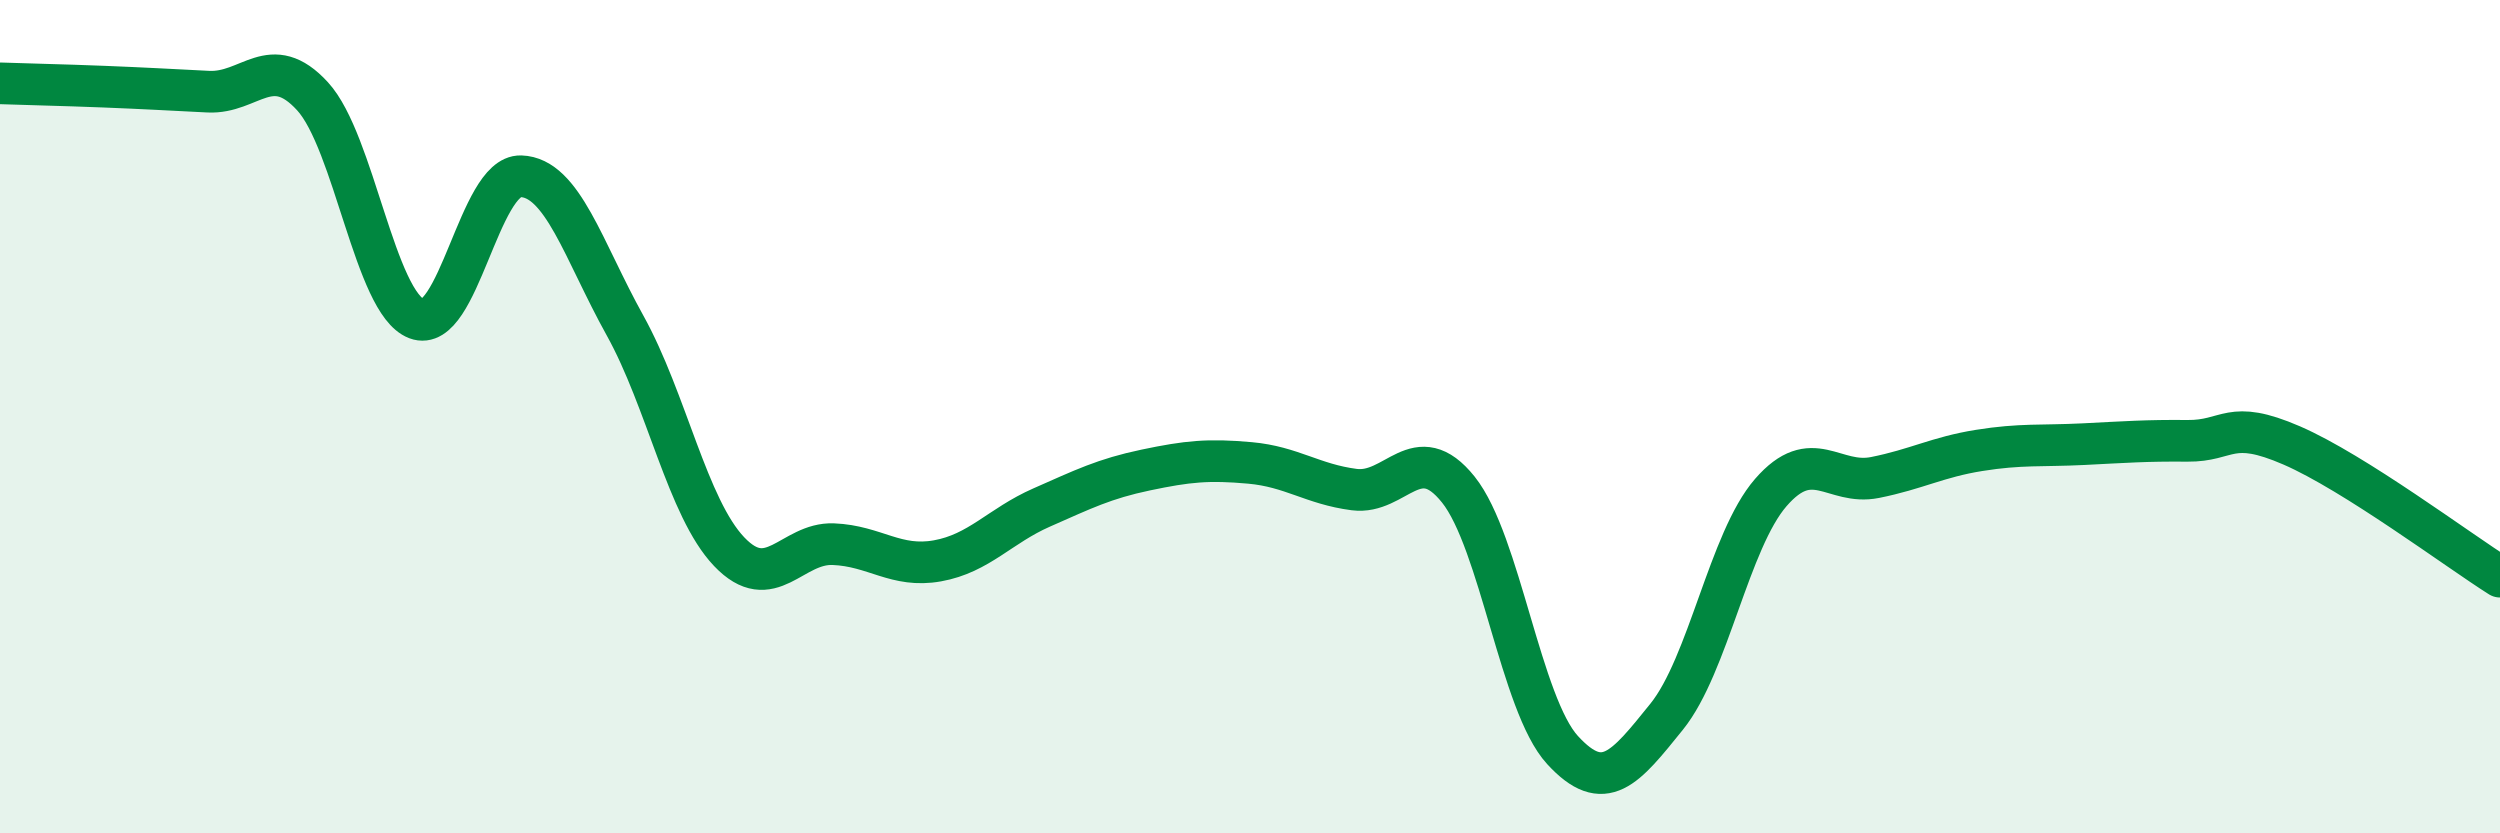
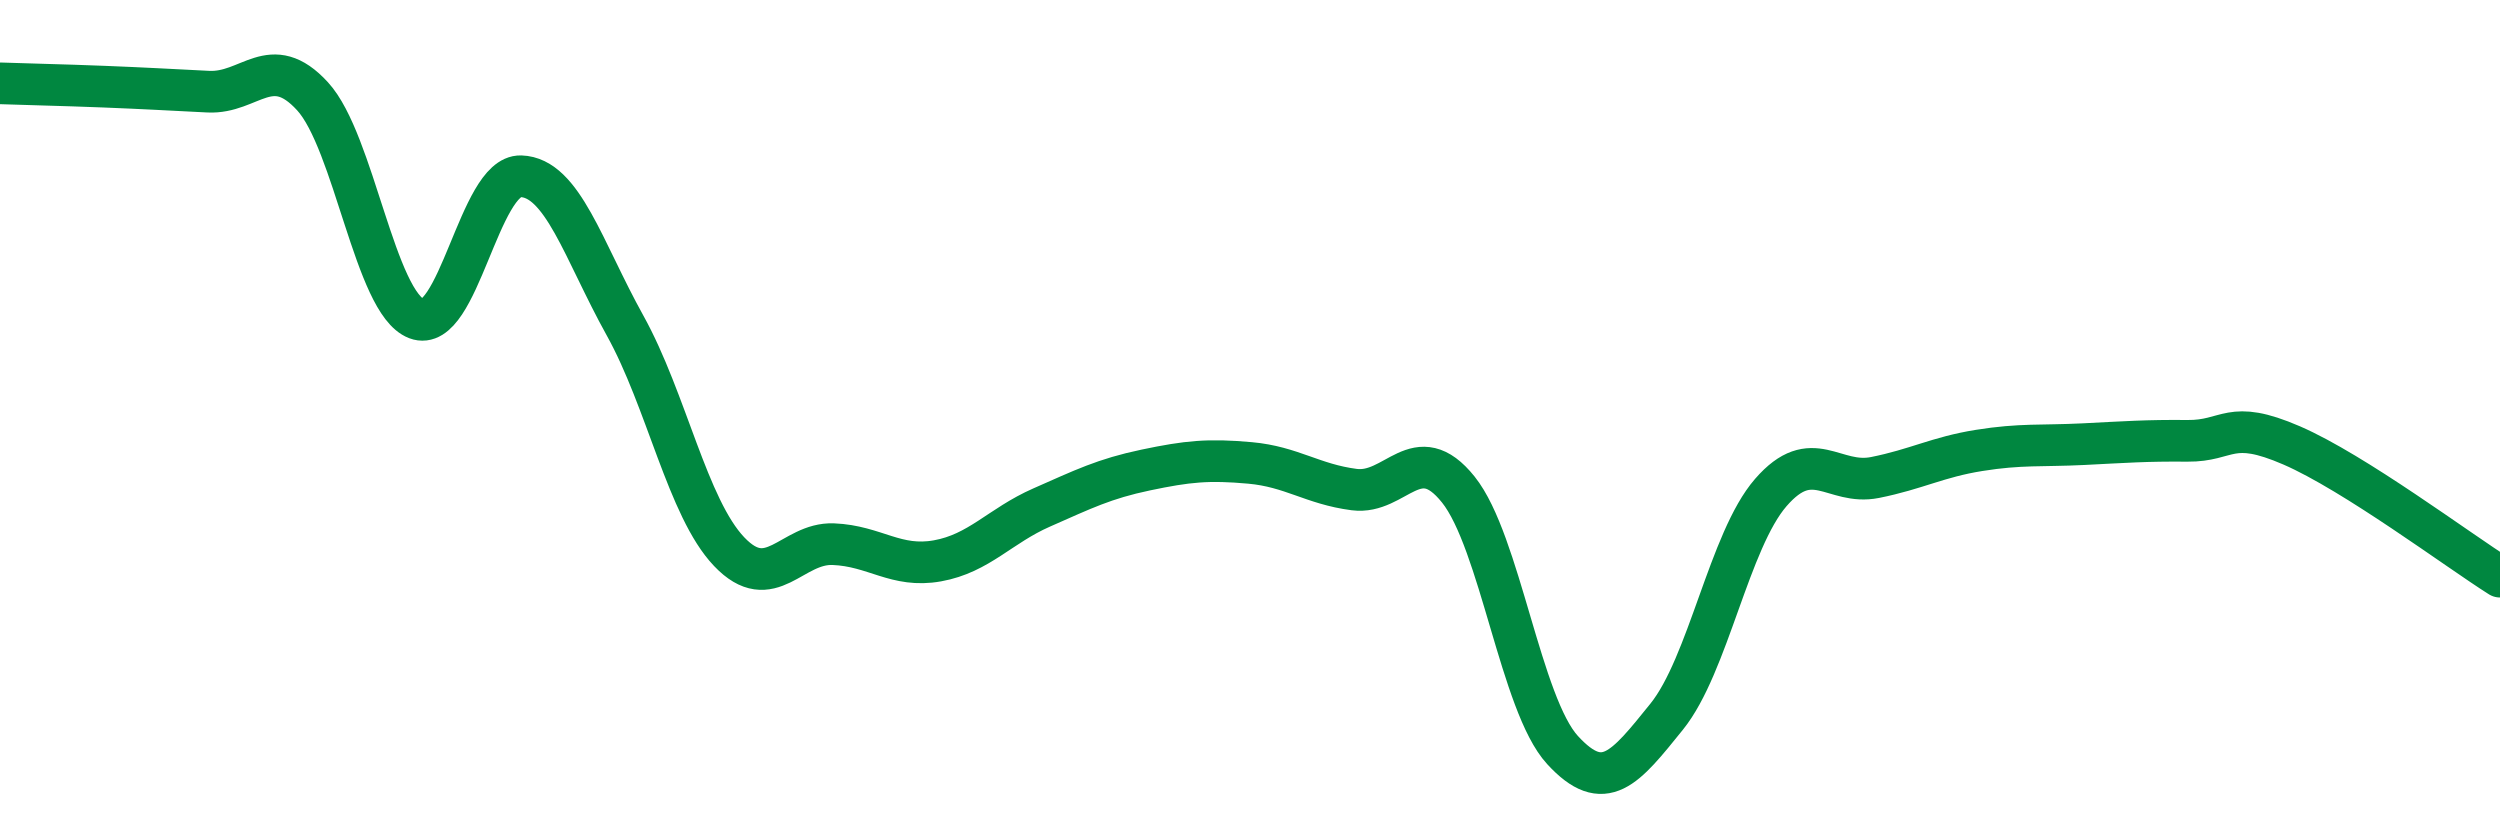
<svg xmlns="http://www.w3.org/2000/svg" width="60" height="20" viewBox="0 0 60 20">
-   <path d="M 0,2 C 0.5,2.02 1.5,2.04 2.5,2.08 C 3.5,2.12 4,2.15 5,2.2 C 6,2.25 6.5,1.22 7.5,2.31 C 8.5,3.4 9,7.27 10,7.65 C 11,8.03 11.5,4.2 12.5,4.23 C 13.5,4.26 14,6.01 15,7.81 C 16,9.61 16.5,12.19 17.5,13.24 C 18.5,14.29 19,13.02 20,13.06 C 21,13.1 21.5,13.64 22.5,13.46 C 23.5,13.28 24,12.62 25,12.18 C 26,11.74 26.5,11.49 27.5,11.28 C 28.5,11.07 29,11.02 30,11.11 C 31,11.2 31.5,11.62 32.5,11.75 C 33.5,11.88 34,10.5 35,11.75 C 36,13 36.5,16.91 37.5,18 C 38.5,19.09 39,18.44 40,17.2 C 41,15.96 41.5,12.97 42.5,11.82 C 43.5,10.67 44,11.66 45,11.46 C 46,11.26 46.5,10.97 47.5,10.81 C 48.5,10.65 49,10.71 50,10.66 C 51,10.61 51.5,10.57 52.5,10.58 C 53.5,10.59 53.5,10.04 55,10.69 C 56.5,11.34 59,13.21 60,13.84L60 20L0 20Z" fill="#008740" opacity="0.1" stroke-linecap="round" stroke-linejoin="round" />
  <path d="M 0,2 C 0.5,2.02 1.5,2.04 2.5,2.08 C 3.5,2.12 4,2.15 5,2.2 C 6,2.25 6.5,1.22 7.5,2.31 C 8.5,3.4 9,7.27 10,7.65 C 11,8.03 11.5,4.2 12.5,4.23 C 13.5,4.26 14,6.01 15,7.81 C 16,9.61 16.5,12.19 17.5,13.24 C 18.5,14.29 19,13.02 20,13.06 C 21,13.1 21.5,13.64 22.5,13.46 C 23.5,13.28 24,12.62 25,12.18 C 26,11.74 26.5,11.49 27.5,11.28 C 28.5,11.07 29,11.02 30,11.11 C 31,11.2 31.5,11.62 32.5,11.75 C 33.5,11.88 34,10.5 35,11.75 C 36,13 36.5,16.91 37.5,18 C 38.5,19.09 39,18.44 40,17.2 C 41,15.96 41.5,12.97 42.5,11.82 C 43.5,10.67 44,11.66 45,11.46 C 46,11.26 46.5,10.97 47.5,10.81 C 48.5,10.65 49,10.71 50,10.66 C 51,10.61 51.5,10.57 52.5,10.58 C 53.5,10.59 53.5,10.04 55,10.69 C 56.5,11.34 59,13.21 60,13.84" stroke="#008740" stroke-width="1" fill="none" stroke-linecap="round" stroke-linejoin="round" />
</svg>